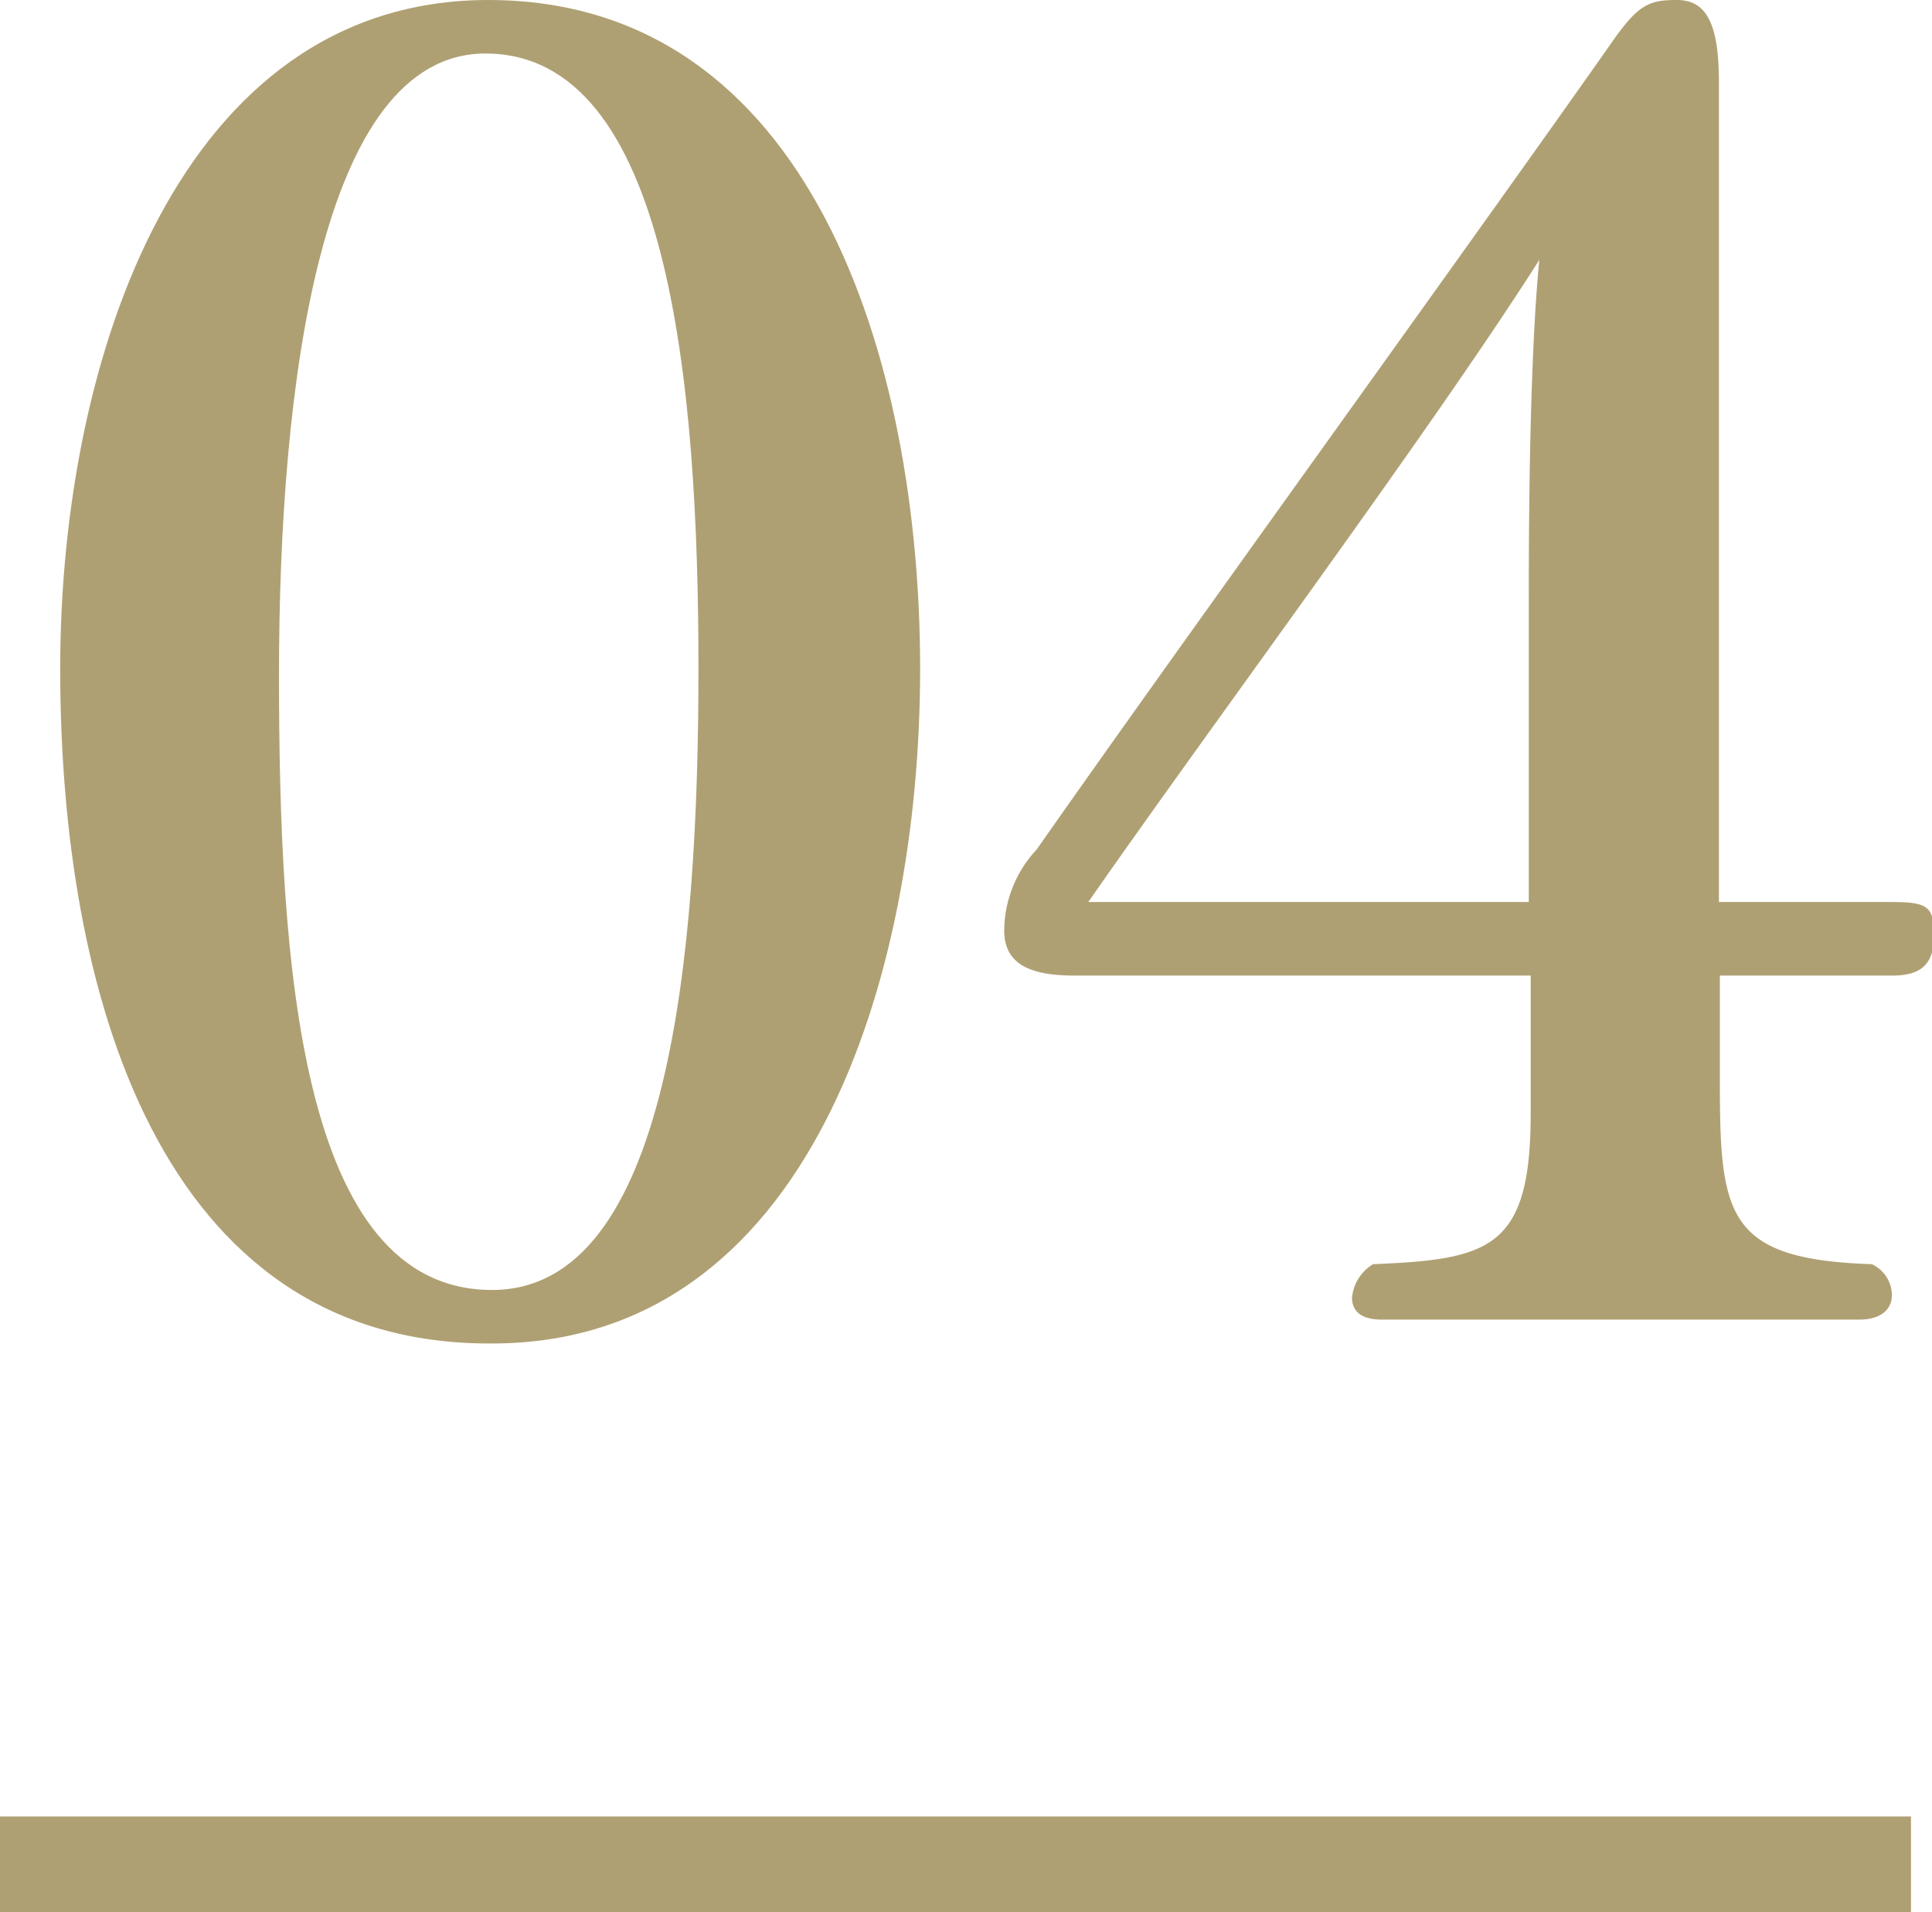
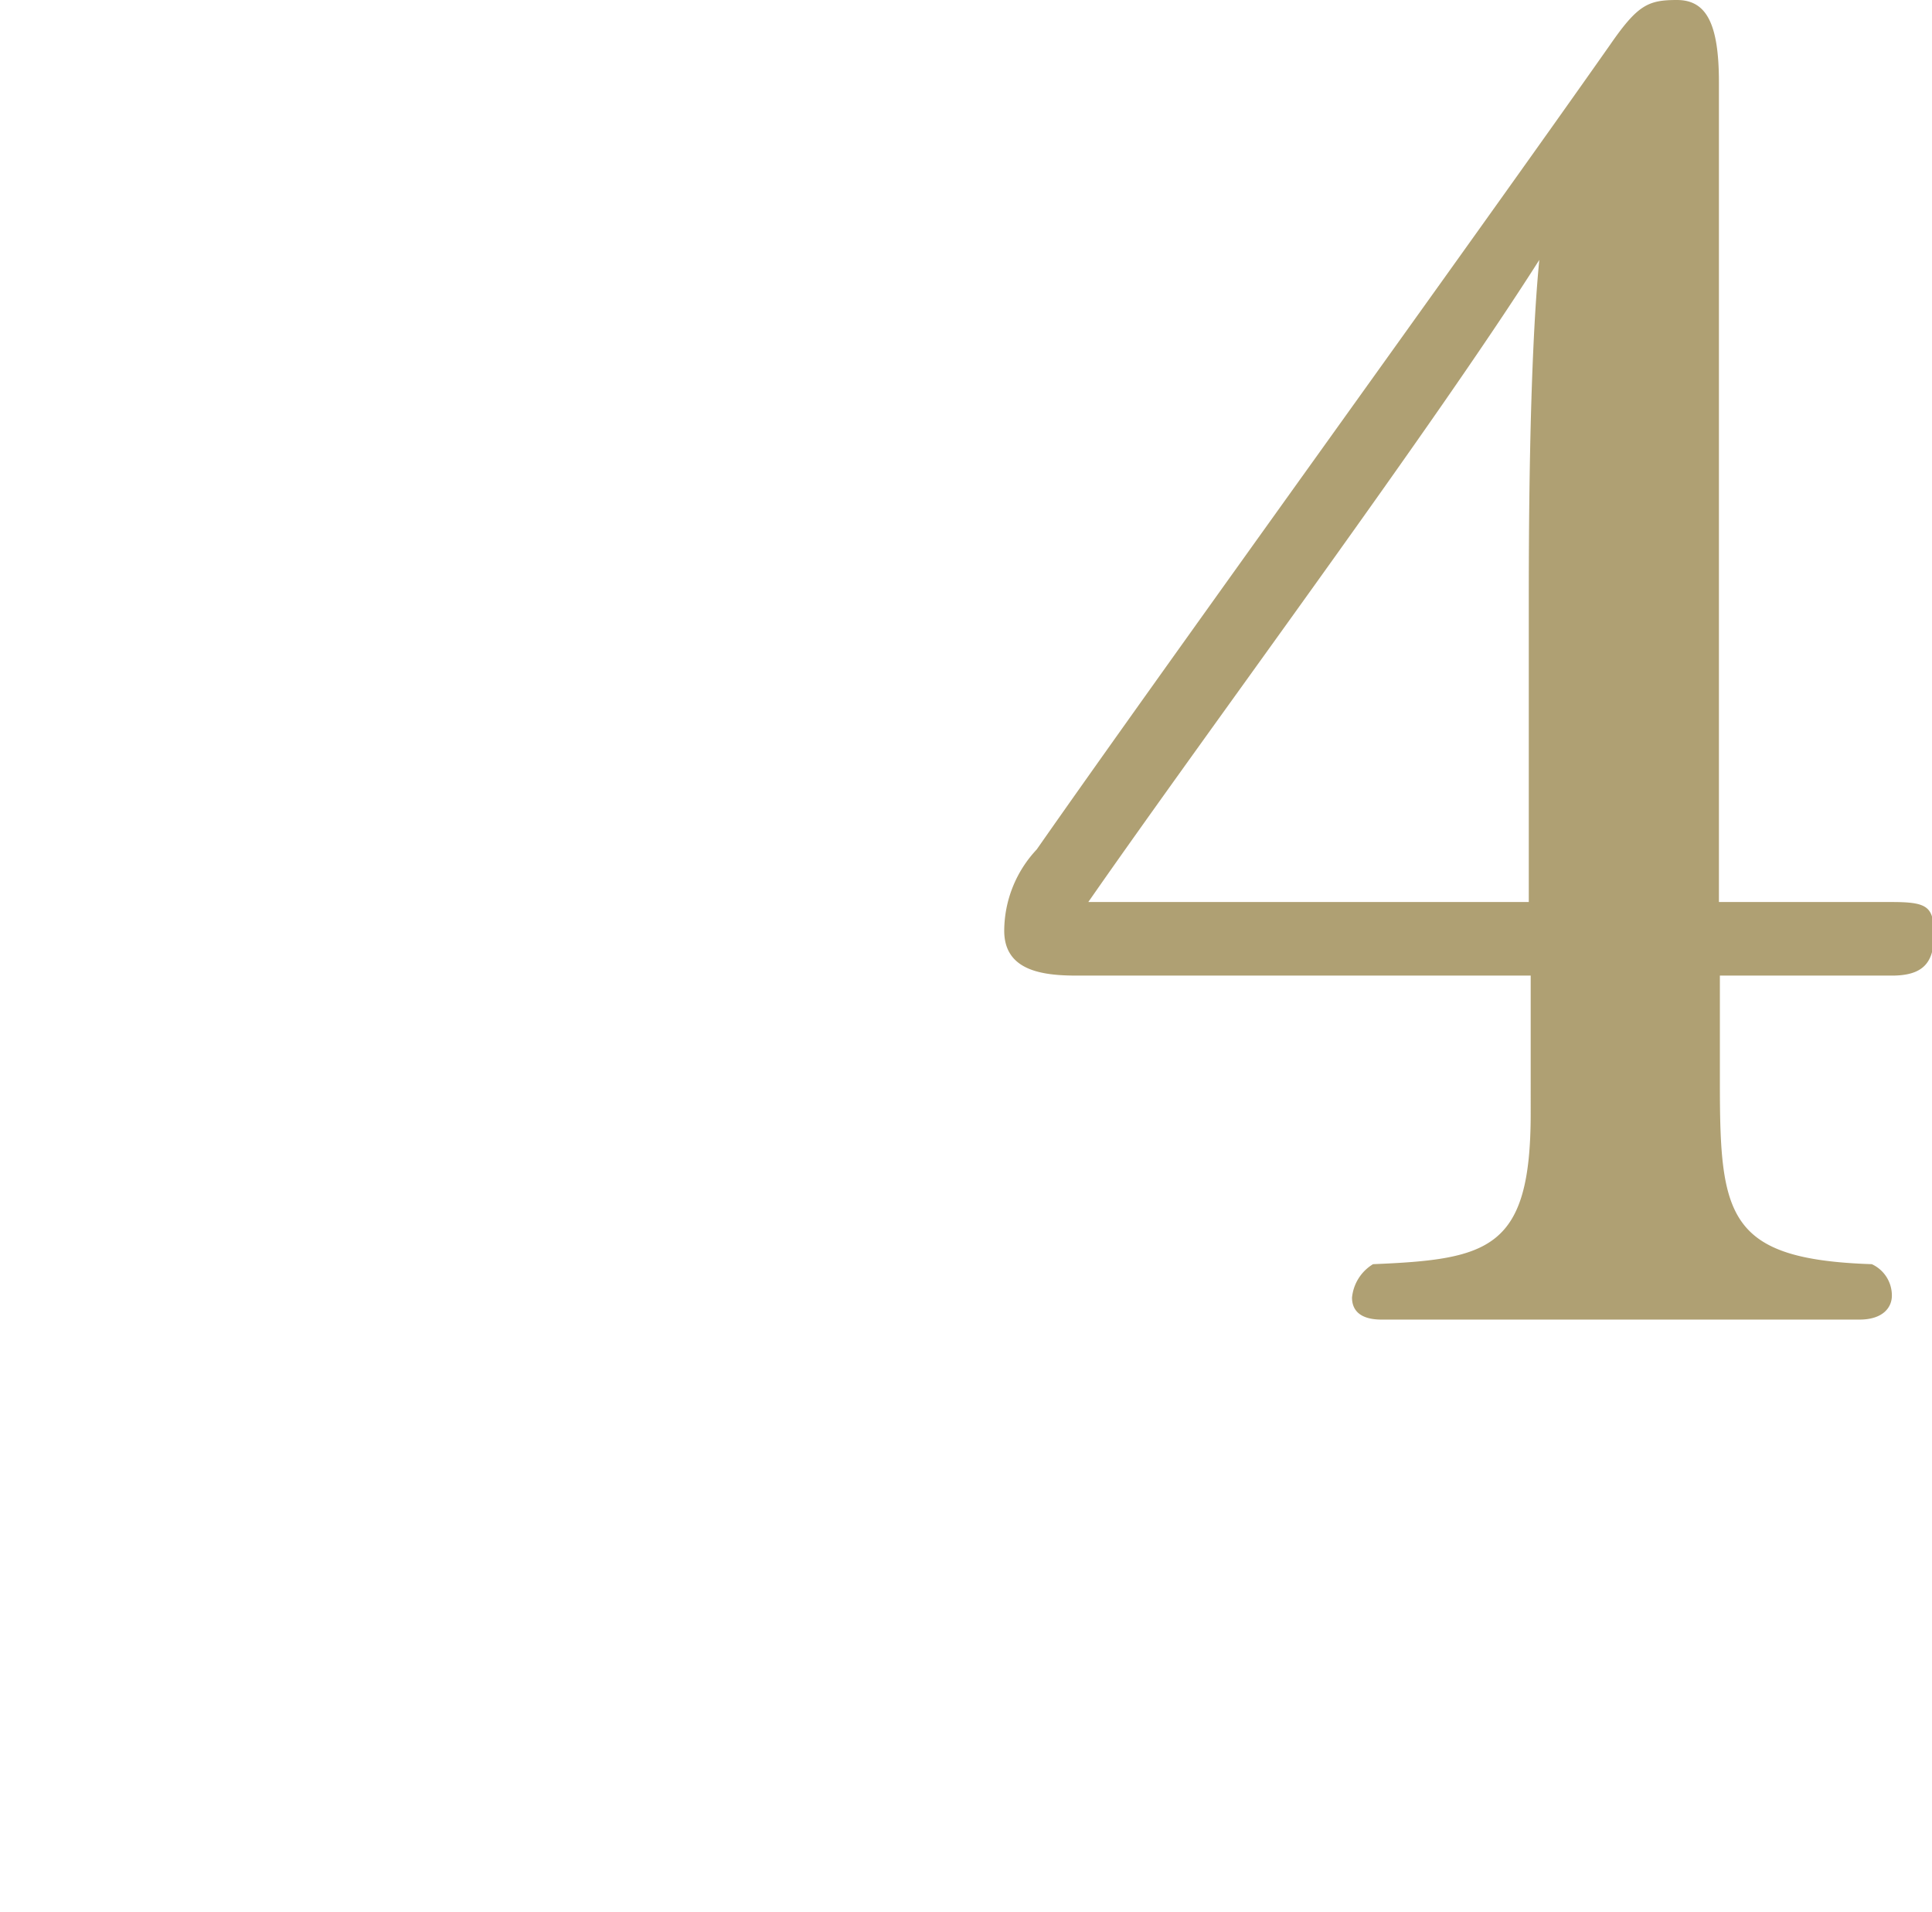
<svg xmlns="http://www.w3.org/2000/svg" viewBox="0 0 20.22 20.01">
  <defs>
    <style>.cls-1{fill:#afa073;}</style>
  </defs>
  <g id="レイヤー_2" data-name="レイヤー 2">
    <g id="text">
-       <path class="cls-1" d="M.63,7c0-3.26,1.26-7,4.48-7C8.48,0,9.63,3.75,9.63,7s-1.17,7.06-4.48,7.06C1.66,14.08.63,10.37.63,7ZM7.31,7C7.31,4,7,.56,5.08.56c-1.73,0-2.16,3.49-2.16,6.5s.21,6.44,2.23,6.44C7,13.5,7.31,10,7.31,7Z" />
      <path class="cls-1" d="M14.46,13.81c-.24,0-.31-.11-.31-.23a.46.46,0,0,1,.22-.35c1.22-.05,1.65-.16,1.65-1.58V10.21H11.27c-.36,0-.76-.05-.76-.47a1.25,1.25,0,0,1,.34-.85c1.32-1.89,4.56-6.37,6-8.42.29-.42.4-.47.7-.47s.44.23.44.86V9.44h1.81c.38,0,.44.05.44.35s-.13.42-.44.42H18v1.13c0,1.39.08,1.84,1.59,1.89a.36.36,0,0,1,.21.33c0,.12-.09.25-.34.25ZM16,6.34c0-.6,0-2.49.11-3.62C15,4.47,12.67,7.6,11.39,9.44H16Z" />
-       <rect class="cls-1" y="19.01" width="20" height="1" />
    </g>
  </g>
</svg>